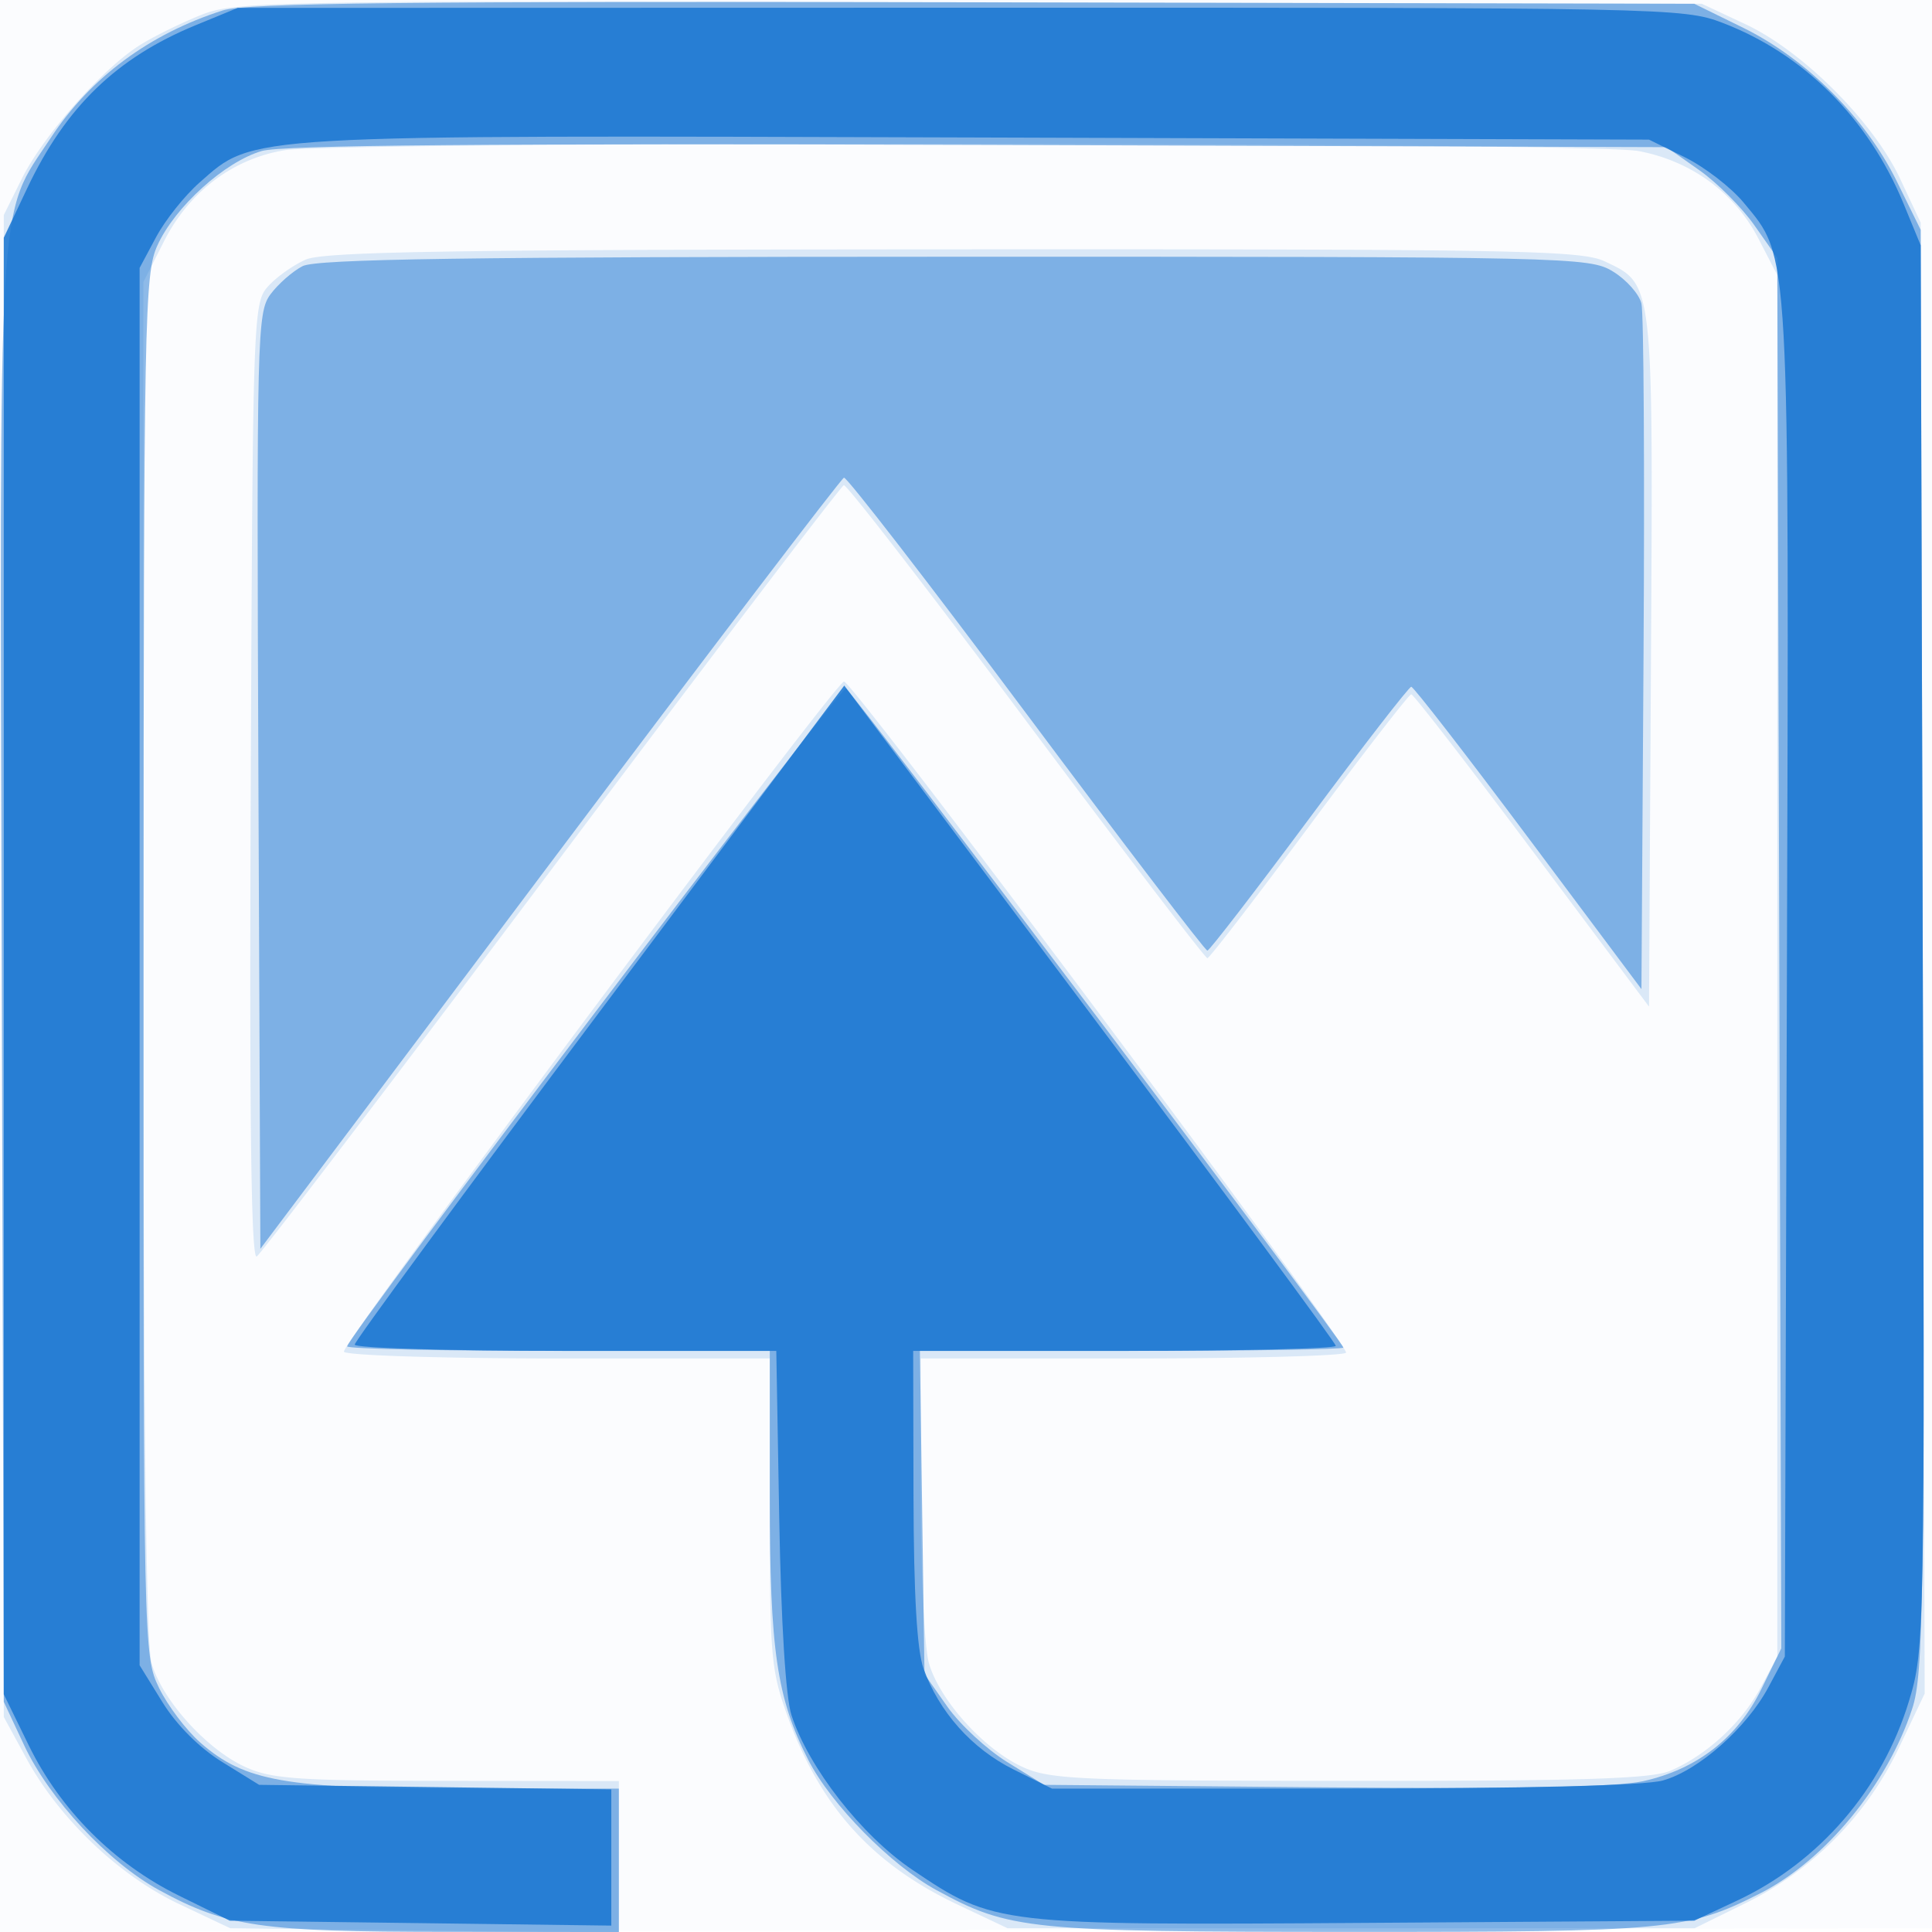
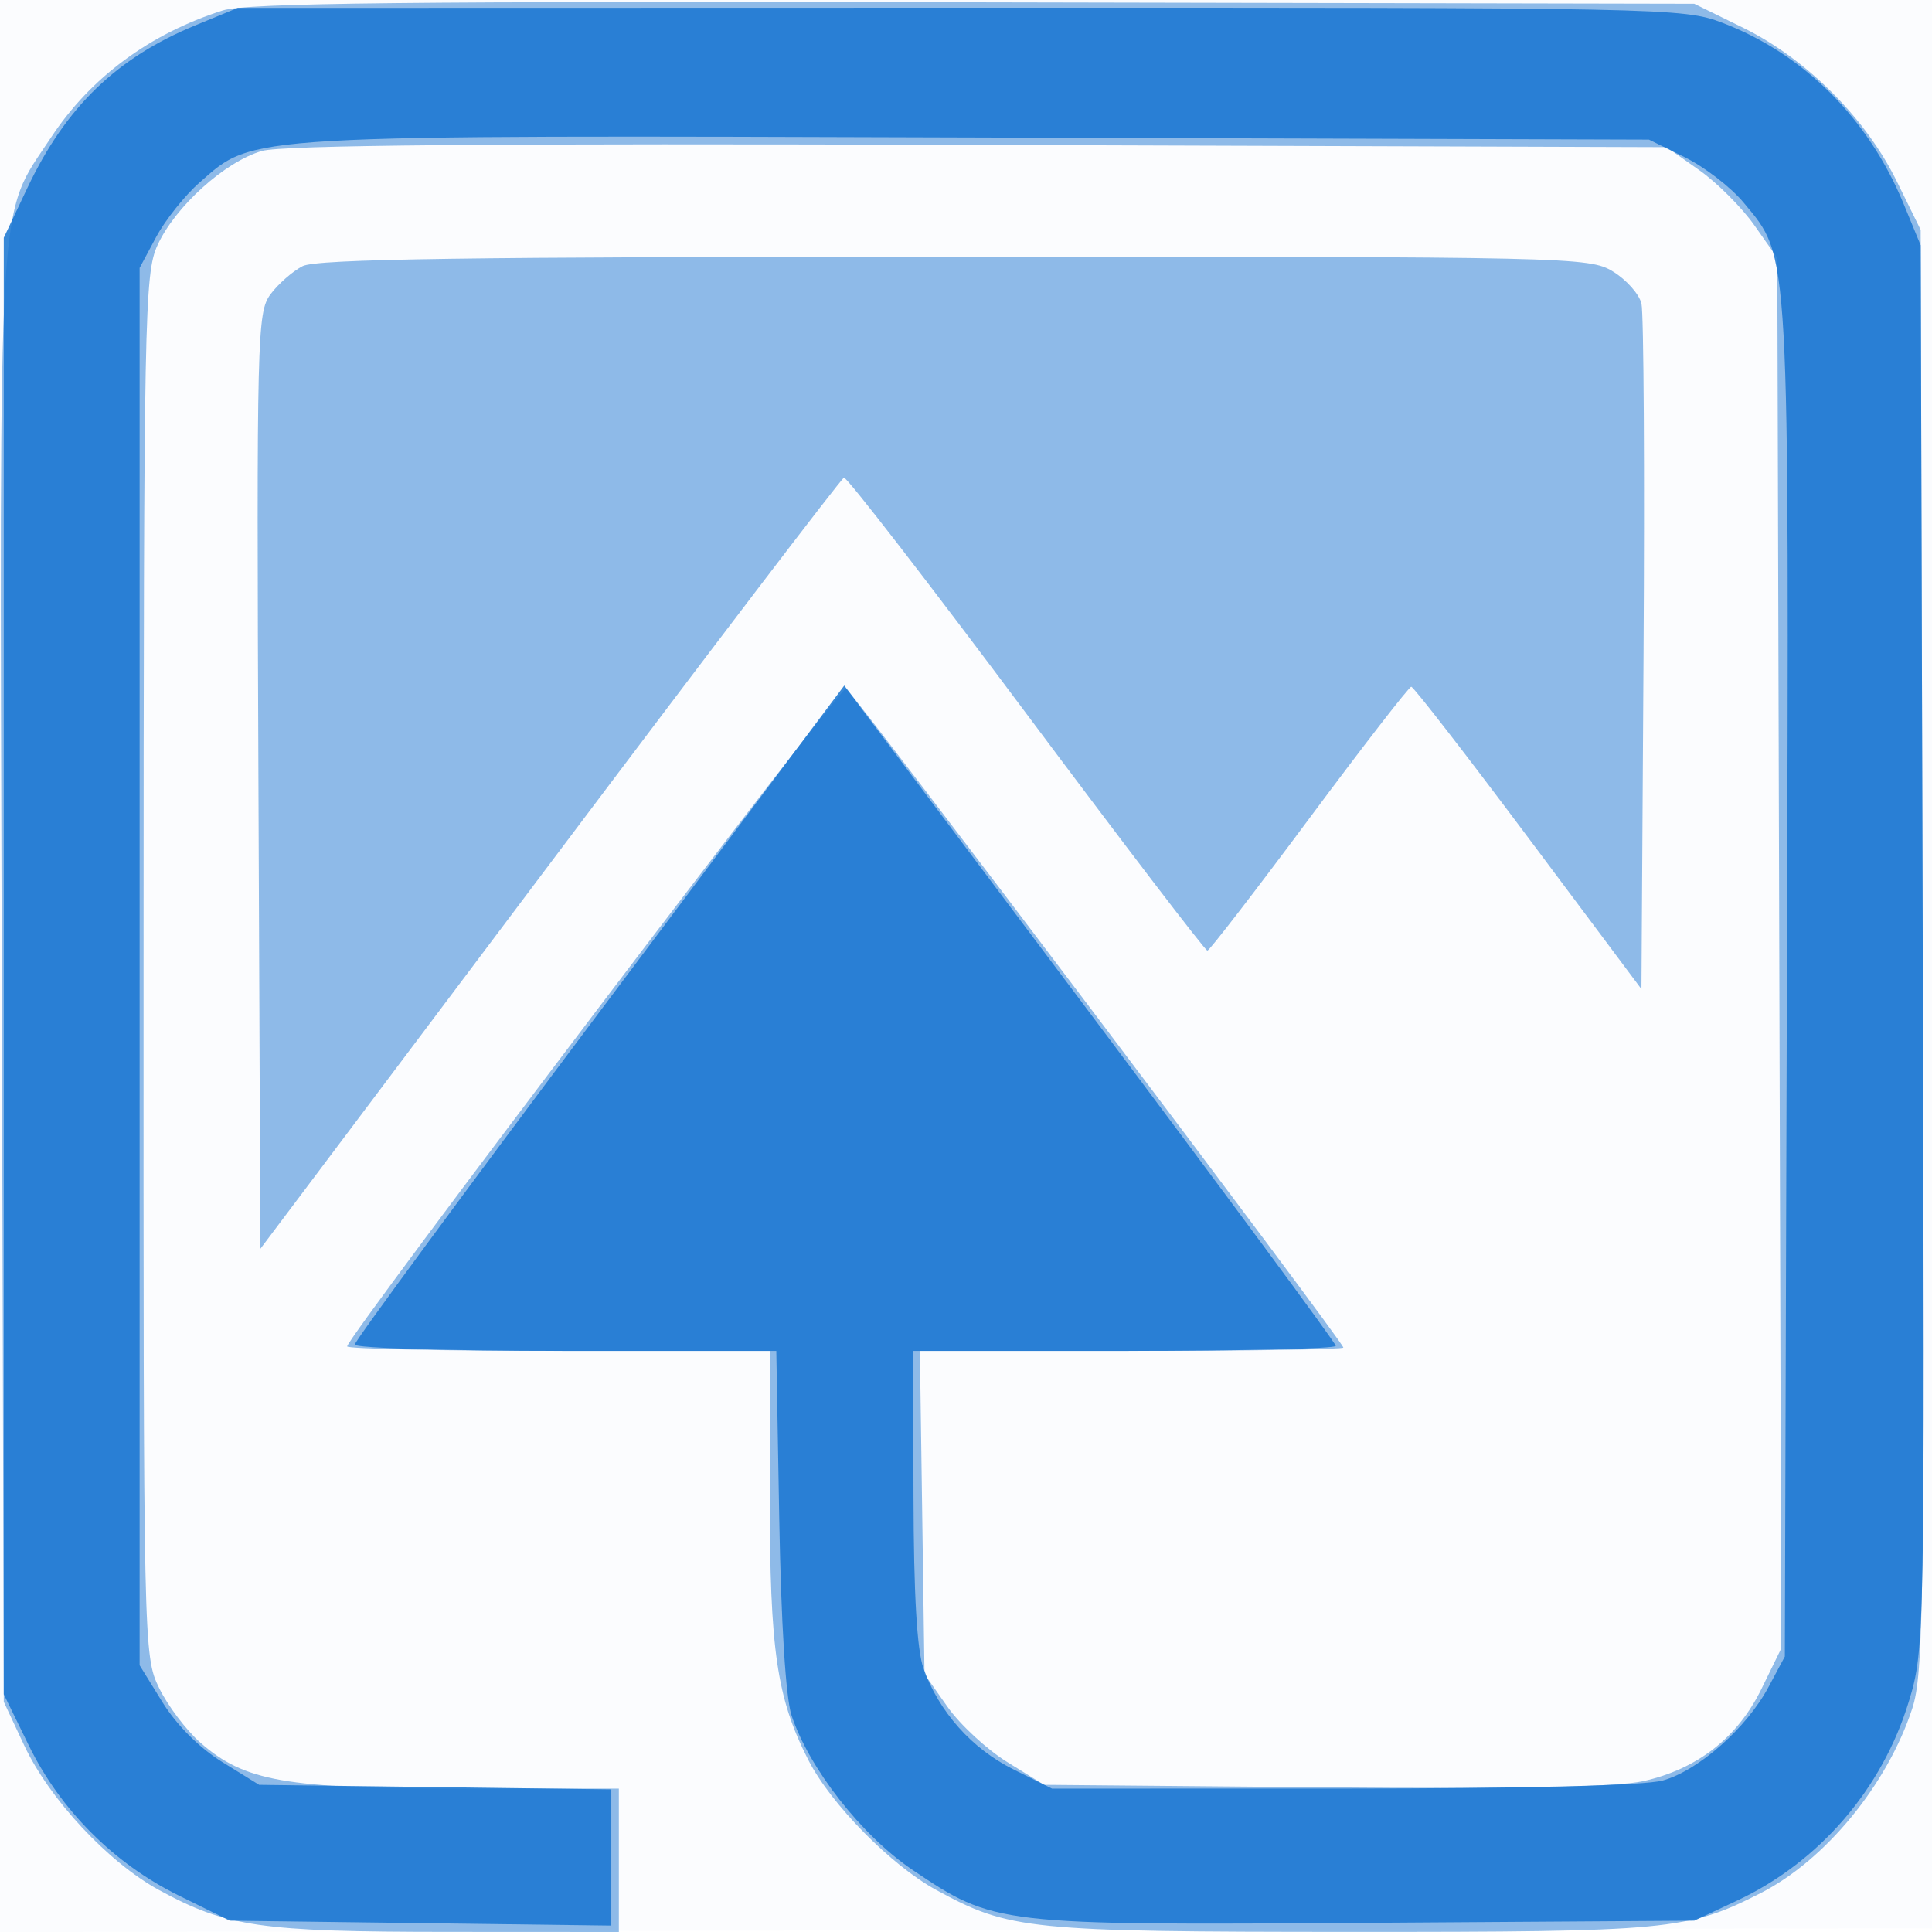
<svg xmlns="http://www.w3.org/2000/svg" width="256" height="256">
  <path fill-opacity=".016" d="M0 128.004v128.004l128.25-.254 128.25-.254.254-127.75L257.008 0H0v128.004m.485.496c0 70.4.119 99.053.265 63.672.146-35.38.146-92.98 0-128C.604 29.153.485 58.1.485 128.5" fill="#1976D2" fill-rule="evenodd" />
-   <path fill-opacity=".147" d="M26.813 1.918c-2.577 1.013-6.263 2.815-8.19 4.006C13.694 8.97 5.738 17.948 2.899 23.668L.5 28.5v199l3 5.5c4.358 7.99 12.242 15.51 20.226 19.291L30.5 255.5l25.75.311 25.75.312V236l-22.75-.022c-19.847-.019-23.26-.254-26.75-1.844-5.144-2.342-11.072-8.932-12.428-13.813-.711-2.562-1.063-33.331-1.066-93.392L19 37.359l2.75-5.423c3.314-6.535 9.102-10.901 15.944-12.026 7.302-1.201 172.997-1.105 179.42.104 6.977 1.313 12.741 5.522 15.886 11.601l2.5 4.832V219.5l-2.206 4.124c-2.495 4.665-7.254 9.034-12.012 11.028-2.518 1.055-11.762 1.343-42.5 1.326-35.842-.02-39.632-.181-43.282-1.844-5.144-2.342-11.072-8.932-12.428-13.813-.583-2.102-1.063-12.034-1.066-22.071L122 180h27.941c15.368 0 28.154-.344 28.414-.765.549-.889-65.524-89.212-66.524-88.926-1.445.413-66.776 87.971-66.261 88.803.301.489 13.121.888 28.489.888H102v20.455c0 19.061.163 20.902 2.389 27.036 4.329 11.927 11.195 19.52 22.488 24.871l6.623 3.138h91.042l6.759-3.327a44.053 44.053 0 0020.351-20.655l3.377-7.112-.264-97.453L254.5 29.5l-2.716-5.796c-3.545-7.566-12.922-16.943-20.488-20.488L225.5.5l-97-.211C36.388.089 31.264.171 26.813 1.918M40.5 34.403c-1.65.728-3.9 2.332-5 3.565-1.949 2.184-2.007 3.855-2.272 65.709-.191 44.627.044 63.273.791 62.811.585-.361 18.173-23.456 39.085-51.322 20.911-27.867 38.33-50.759 38.708-50.872.379-.114 11.257 13.949 24.175 31.25 12.919 17.301 23.719 31.439 24 31.419.282-.021 6.353-7.896 13.49-17.5C180.615 99.858 186.698 92 186.996 92c.298 0 7.508 9.31 16.023 20.688l15.481 20.688.26-45.718c.288-50.675.373-49.944-6.117-53.023-3.105-1.473-11.634-1.631-86.294-1.596-66.512.032-83.441.3-85.849 1.364" fill="#1976D2" fill-rule="evenodd" />
  <path fill-opacity=".481" d="M29.5 1.389c-9.673 3.083-17.51 8.884-22.743 16.833C-.432 29.142-.06 22.786.235 129.553L.5 225.5l2.696 5.753c3.353 7.155 11.165 15.537 17.893 19.199 8.955 4.874 13.432 5.523 38.161 5.536L82 256v-19H61.182c-23.338 0-28.786-.958-34.628-6.087-1.88-1.65-4.349-4.923-5.486-7.273-2.045-4.224-2.068-5.291-2.046-95.706.021-86.294.124-91.659 1.844-95.434 2.326-5.108 8.917-11.064 13.822-12.492 2.703-.787 30.335-1.022 94.976-.809l91.165.301 4.307 3.028c2.37 1.665 5.671 4.966 7.336 7.336l3.028 4.308.265 92.122.266 92.122-2.625 5.365c-3.174 6.488-8.544 10.668-15.73 12.244-3.508.769-17.123 1.028-42.257.805l-37.08-.33-4.889-3.024c-2.688-1.663-6.252-4.962-7.919-7.333l-3.031-4.309-.305-21.417L121.89 179h28.055c15.43 0 28.055-.198 28.055-.44 0-.753-65.124-87.044-65.914-87.337C111.366 90.956 46 177.183 46 178.4c0 .33 12.6.6 28 .6h28v19.29c0 20.404.923 26.719 5.106 34.917 2.993 5.867 10.981 13.978 16.983 17.245 9.697 5.278 12.137 5.523 54.979 5.536 42.06.013 44.576-.226 54.227-5.142 8.558-4.358 16.757-14.329 20.076-24.414 1.519-4.612 1.644-13.636 1.399-100.521l-.27-95.454-3.202-6.504C247.202 15.633 239.337 7.783 231 3.69L224.5.5 129 .307C53.921.155 32.645.386 29.5 1.389m10.596 33.876c-1.322.679-3.238 2.36-4.258 3.735-1.766 2.381-1.842 5.462-1.596 64.487l.258 61.987 38.33-50.987c21.082-28.043 38.632-51.08 39-51.193.369-.114 11.239 13.949 24.157 31.25 12.919 17.301 23.719 31.439 24 31.419.282-.021 6.353-7.896 13.49-17.5C180.615 98.858 186.7 91 187 91c.301 0 7.286 9.014 15.523 20.031l14.977 20.032.278-44.282c.152-24.354.028-45.307-.277-46.562-.305-1.255-2.005-3.165-3.778-4.246-3.137-1.913-5.468-1.965-87.223-1.955-64.683.009-84.553.296-86.404 1.247" fill="#1976D2" fill-rule="evenodd" />
  <path fill-opacity=".856" d="M25.892 3.354C15.458 7.647 8.71 14.173 3.638 24.877L.5 31.5v193l3.304 6.757c4.199 8.585 11.277 15.672 19.891 19.916l6.755 3.327 25.275.326 25.275.326v-18.049l-23.332-.302-23.332-.301-4.891-3.026c-3.029-1.874-6.045-4.891-7.919-7.922l-3.026-4.895V35.5l2.191-4.095c1.205-2.252 3.795-5.502 5.755-7.223 7.301-6.411 4.929-6.274 103.167-5.963l88.887.281 4.751 2.34c2.613 1.287 6.116 3.987 7.785 6 6.173 7.45 6.033 4.921 5.735 103.238L236.5 219.5l-2.178 4.068c-2.896 5.411-9.284 11.05-14.001 12.36-2.388.663-18.28 1.063-42.375 1.066l-38.553.006-5.115-2.549c-5.509-2.745-9.856-7.623-11.907-13.361-.869-2.43-1.297-9.808-1.327-22.84L121 179h28c15.4 0 28-.3 28-.666 0-.366-14.654-20.202-32.565-44.081L111.87 90.838l-32.435 43.249C61.596 157.874 47 177.71 47 178.168c0 .458 12.569.832 27.931.832h27.932l.391 22.25c.243 13.792.858 23.678 1.618 26.008 2.279 6.983 9.294 15.965 16.003 20.489 10.871 7.331 11.218 7.372 60.27 7.043l43.355-.29 5.675-2.66c10.892-5.106 19.23-14.778 22.761-26.402 2.096-6.904 2.112-7.747 1.839-99.95L254.5 32.5l-2.264-5.5c-4.654-11.304-13.242-19.878-24.024-23.986-5.168-1.969-7.446-2.013-101-1.99L31.5 1.047l-5.608 2.307" fill="#1976D2" fill-rule="evenodd" />
</svg>